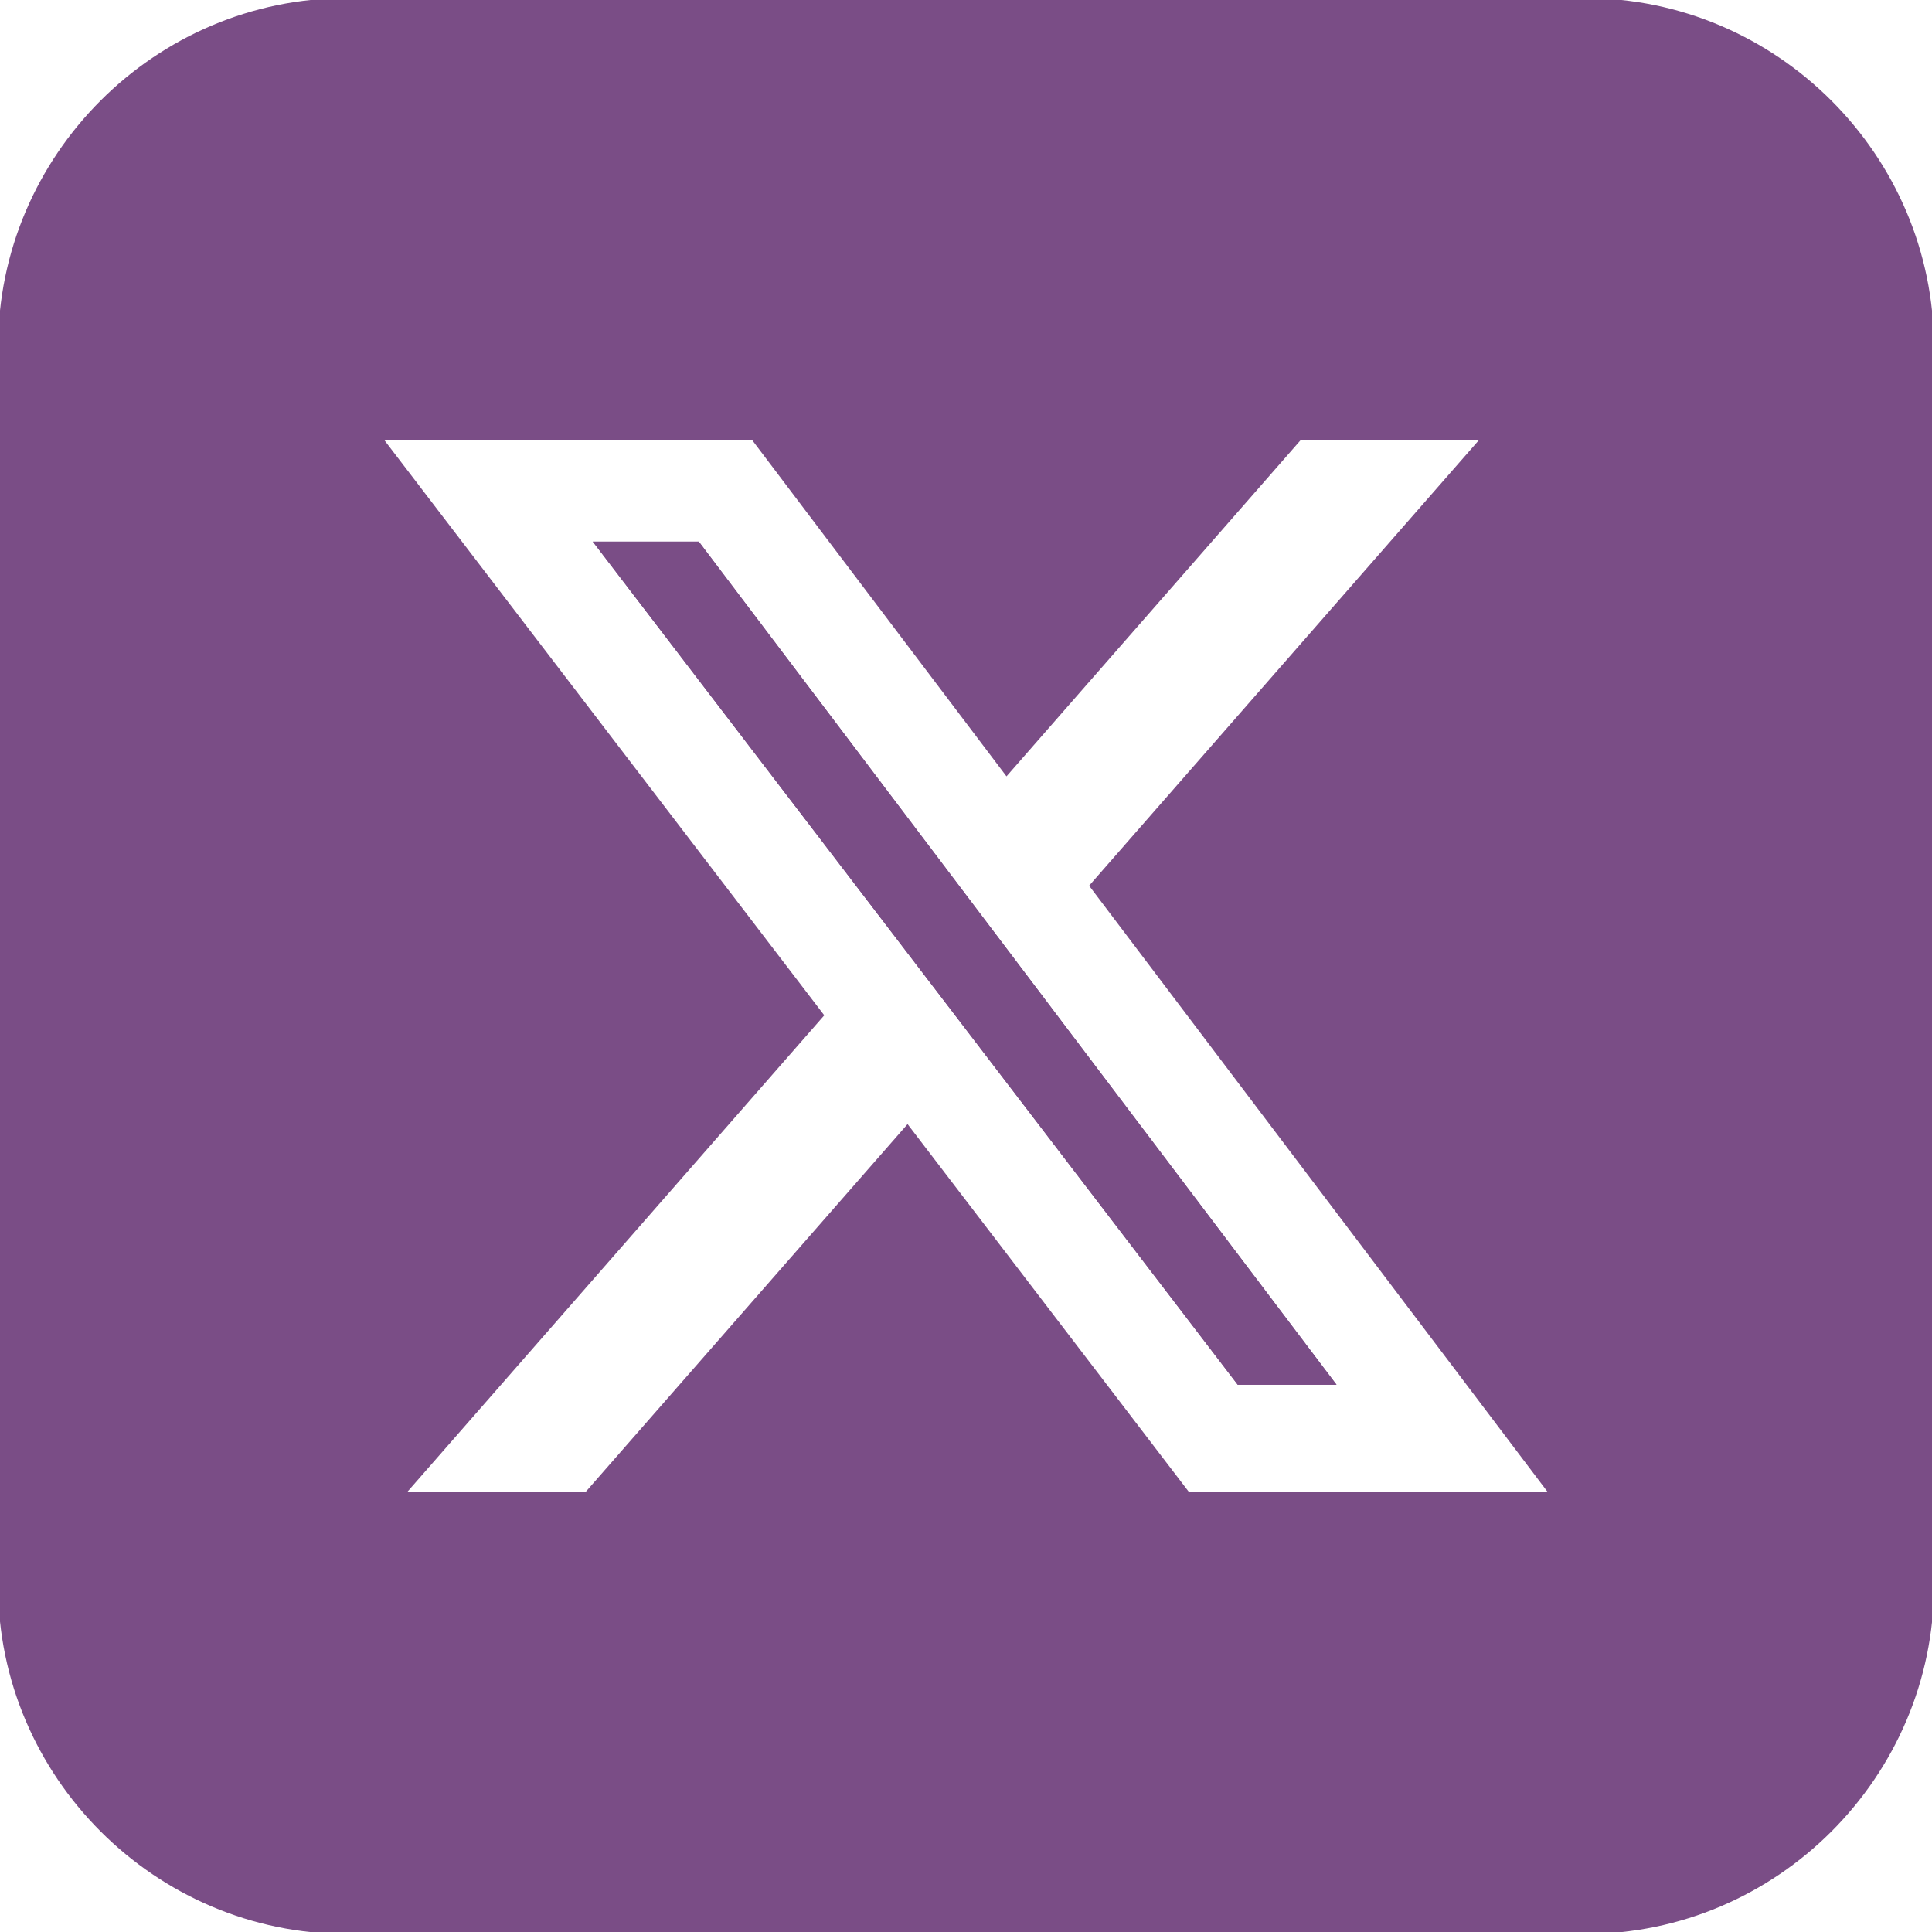
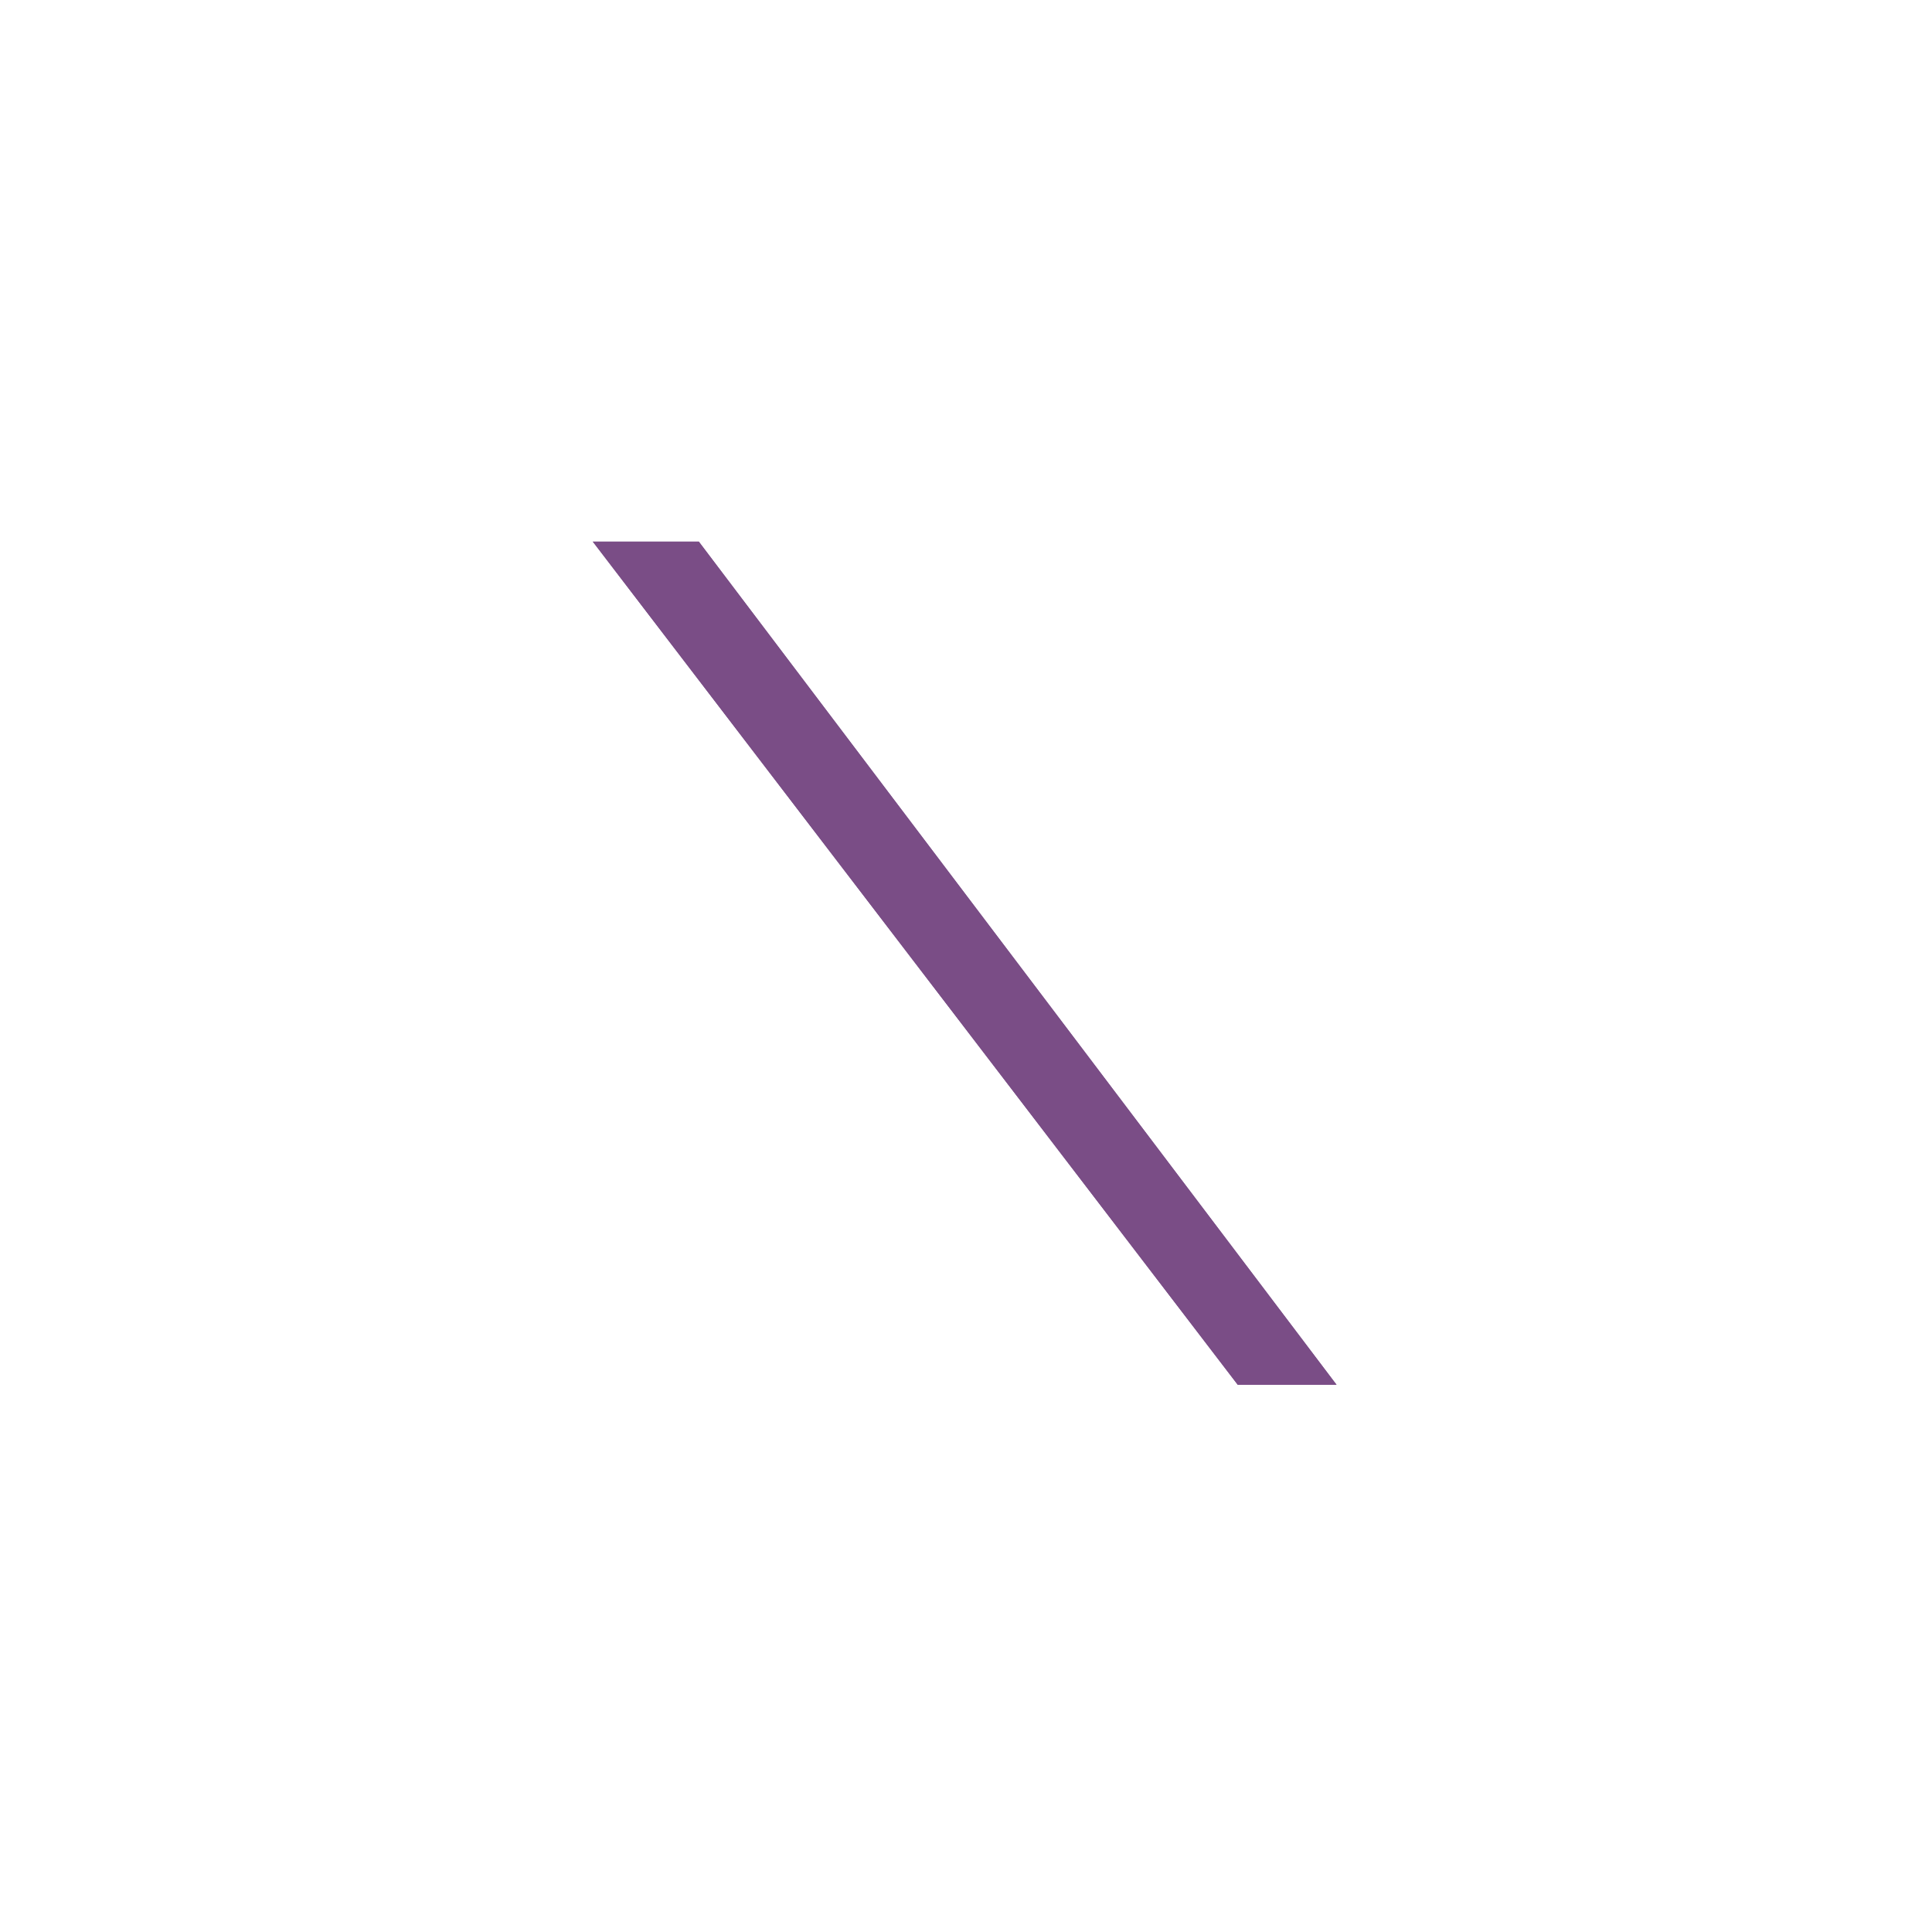
<svg xmlns="http://www.w3.org/2000/svg" id="Layer_1" data-name="Layer 1" viewBox="0 0 250 250">
  <defs>
    <style>
      .cls-1 {
        fill: #7a4d86;
      }
    </style>
  </defs>
-   <path class="cls-1" d="M250.25,44.92C250.25,20.07,229.92-.25,205.08-.25H44.92C20.07-.25-.25,20.07-.25,44.92v160.17c0,24.84,20.33,45.17,45.17,45.17h160.17c24.84,0,45.17-20.32,45.17-45.17V44.92ZM153.8,193l-36.36-47.54-41.61,47.54h-23.08l53.91-61.62L49.77,57h47.6l32.87,43.46,38.02-43.46h23.07l-50.4,57.61,59.29,78.39h-46.43Z" />
  <polygon class="cls-1" points="76.71 70.09 160.17 179.19 172.95 179.19 90.43 70.09 76.71 70.09" />
  <path class="cls-1" d="M172.95,179.19h-12.79l-83.45-109.1h13.72l82.52,109.1Z" />
</svg>